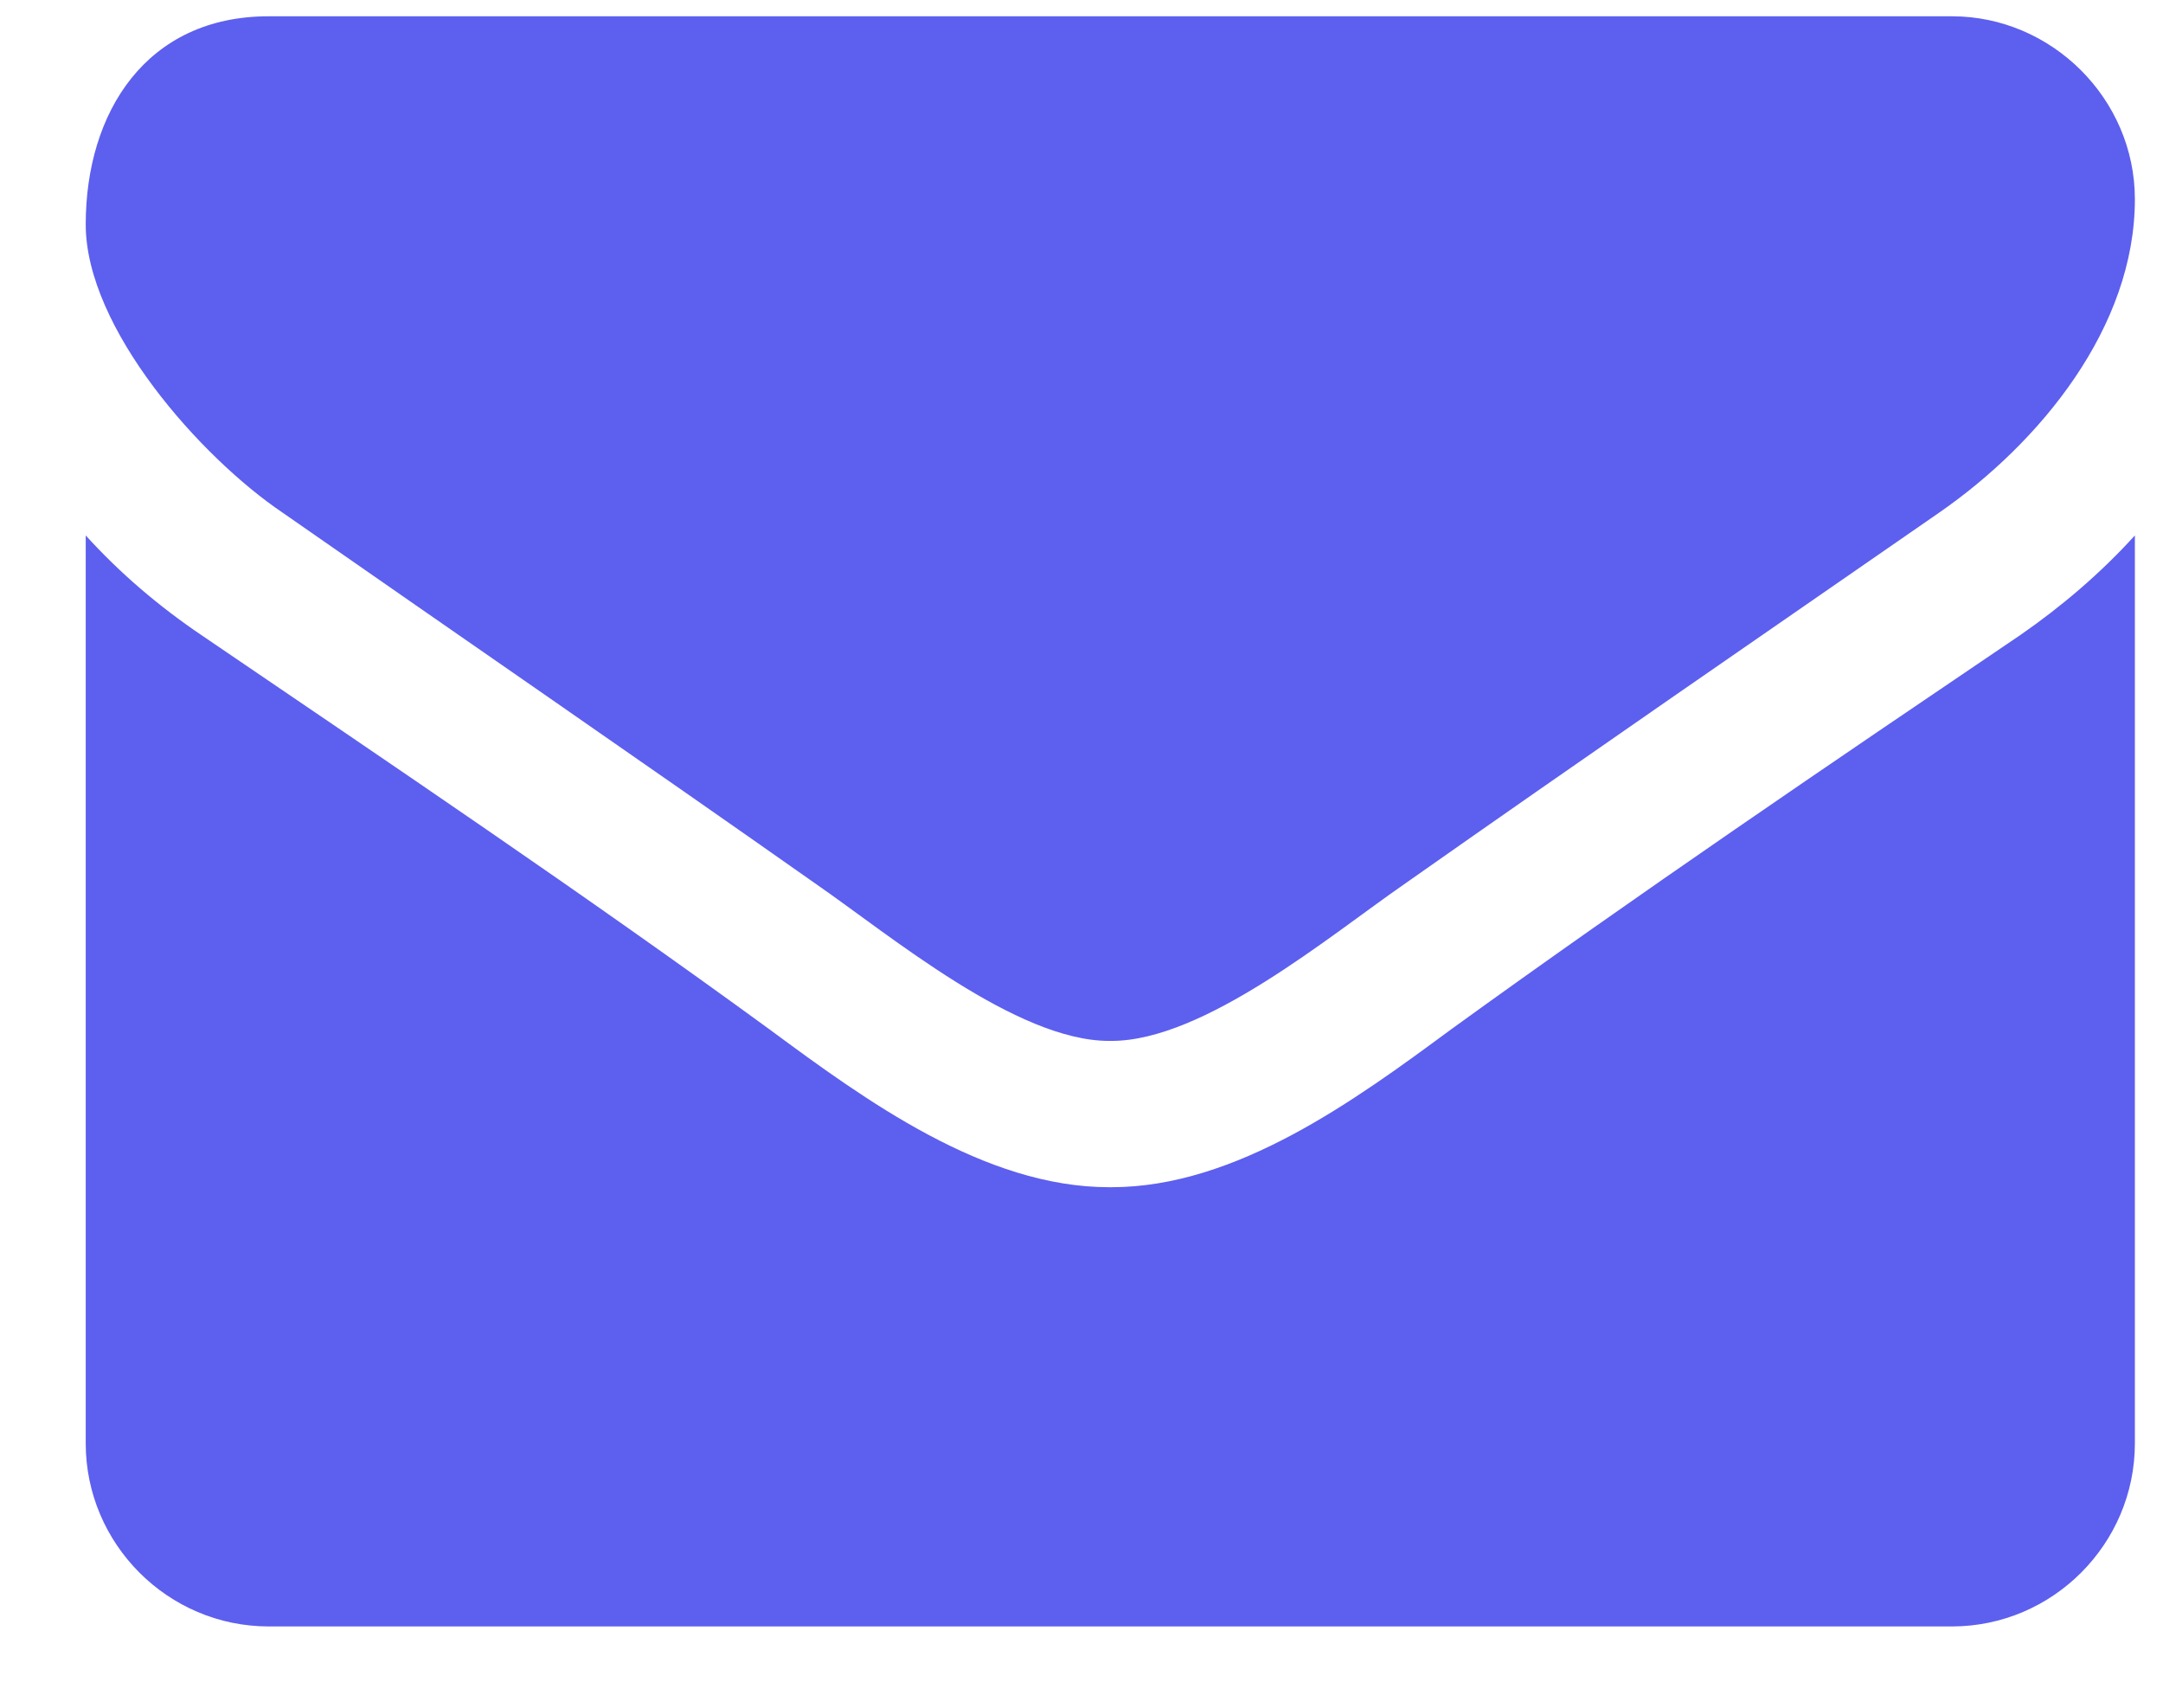
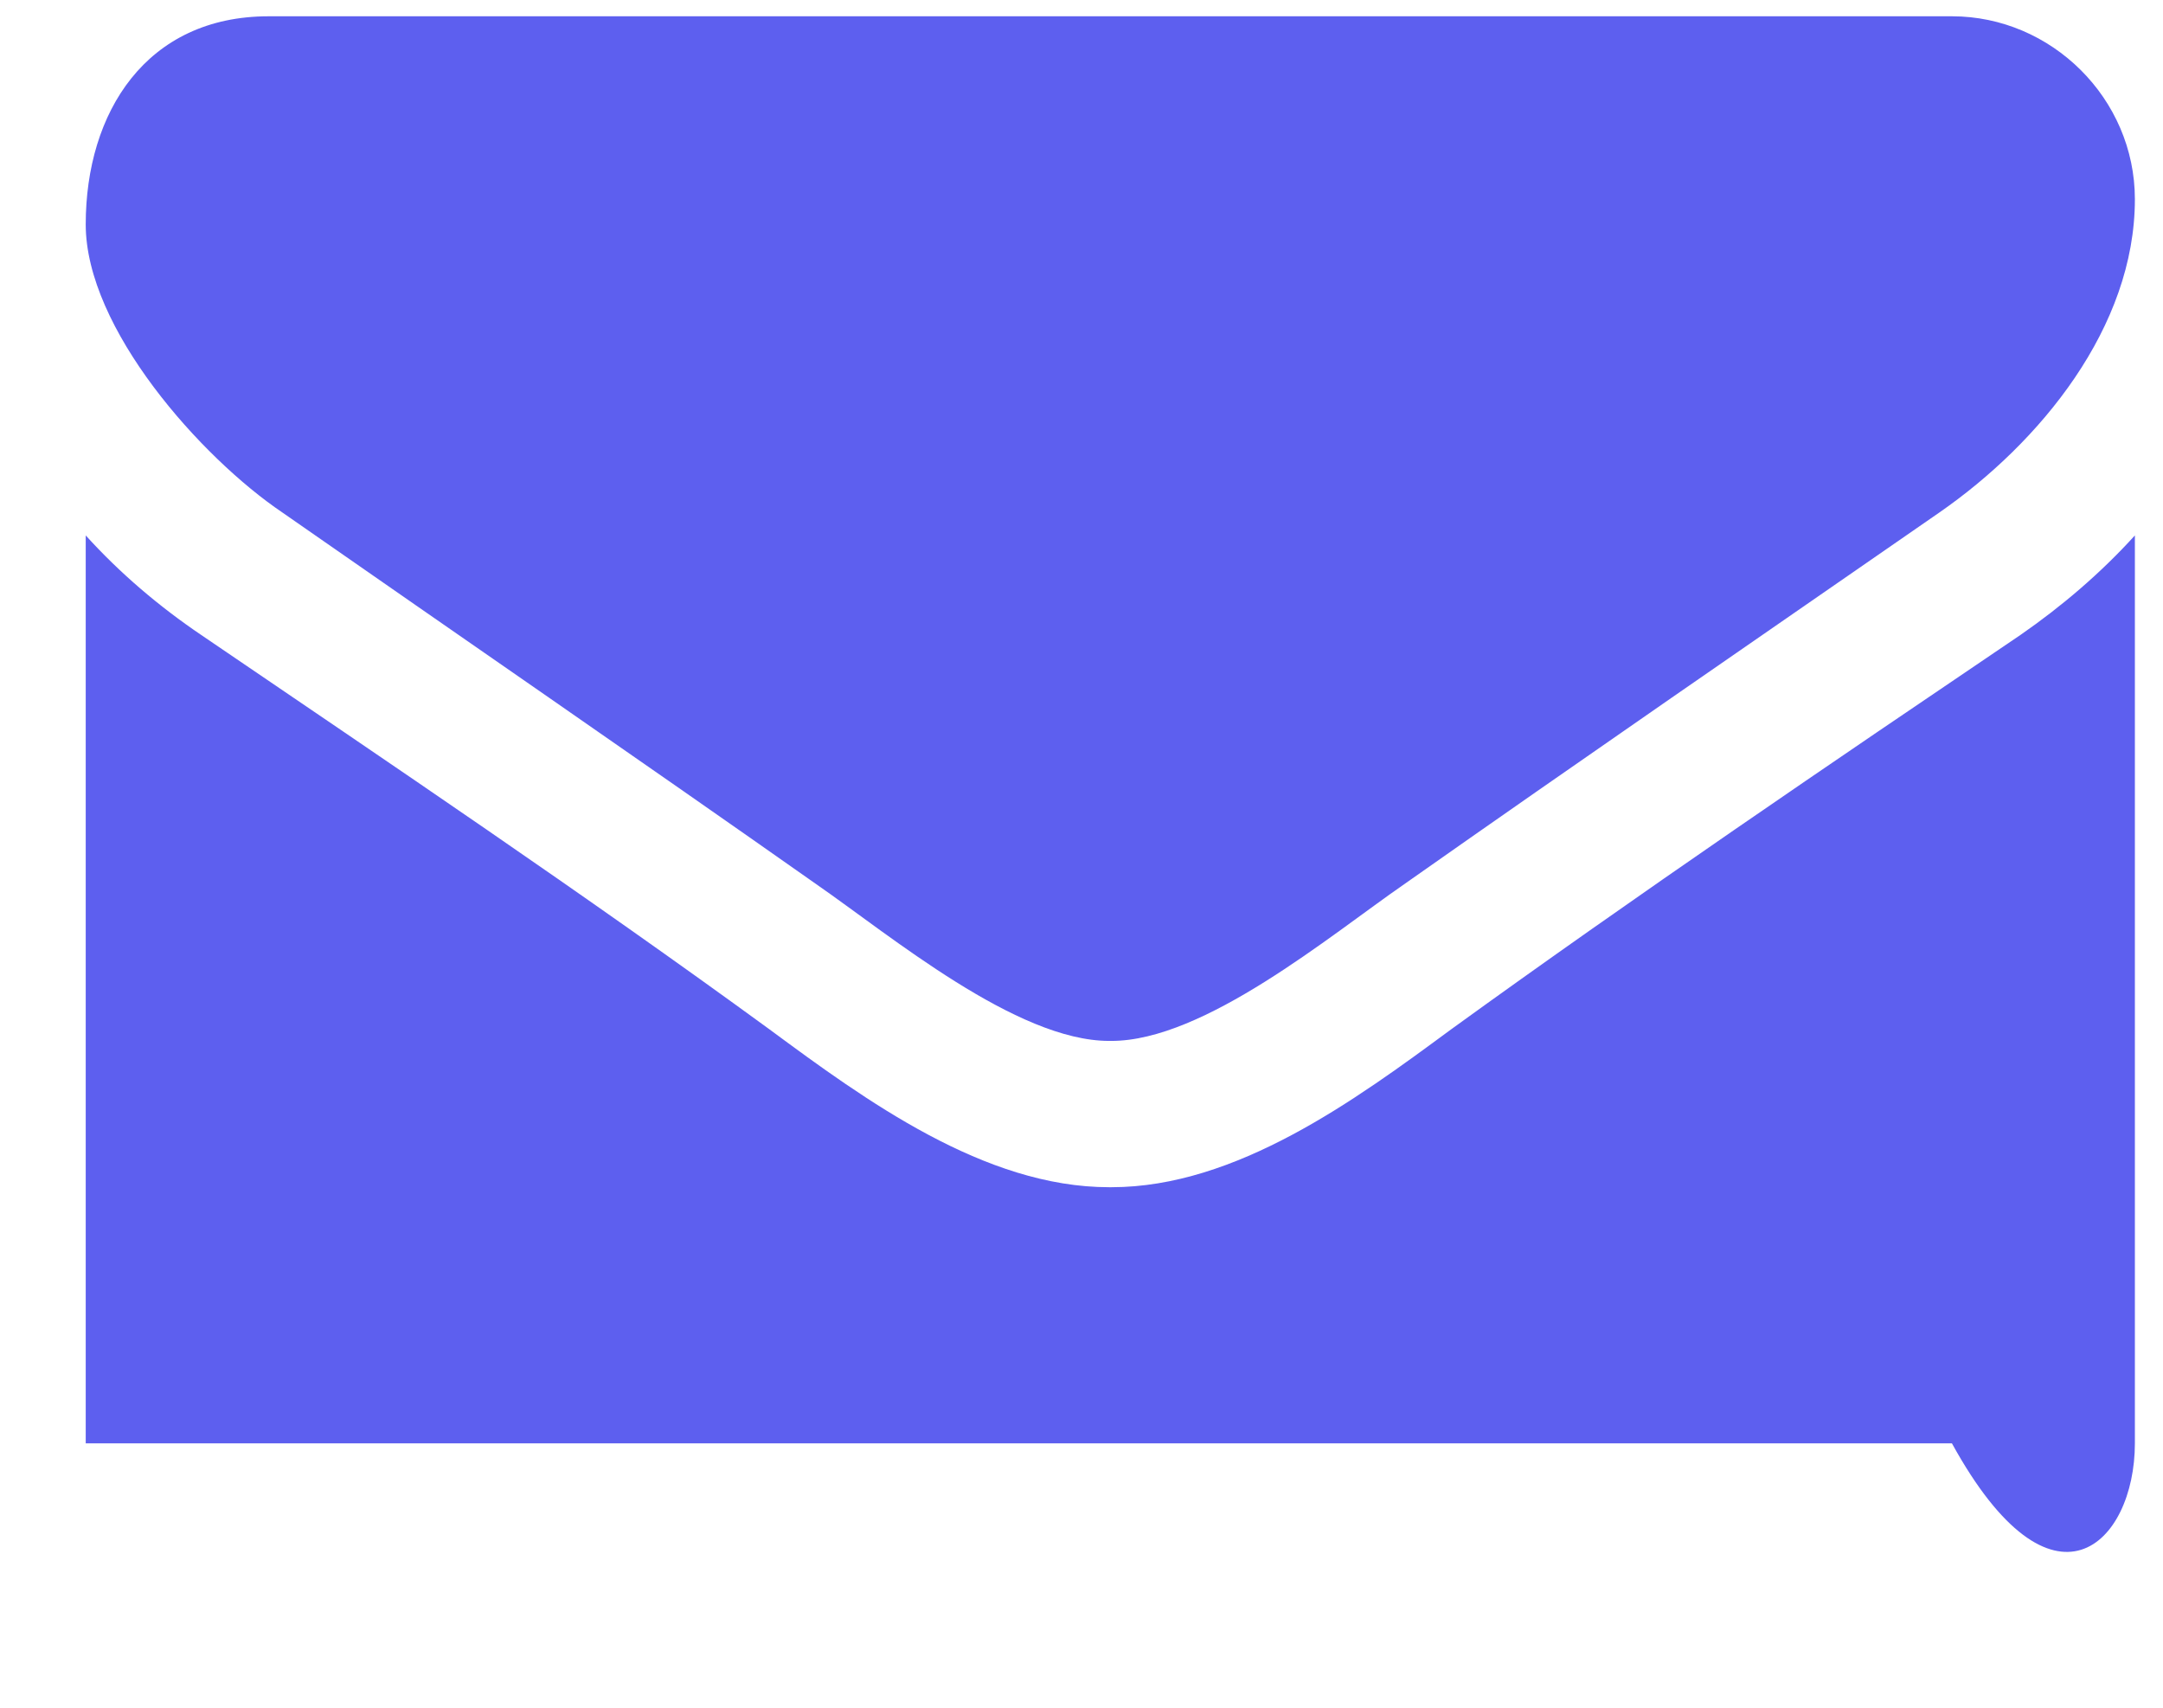
<svg xmlns="http://www.w3.org/2000/svg" width="19" height="15" viewBox="0 0 19 15" fill="none">
-   <path d="M18.753 4.703C18.452 5.035 18.11 5.326 17.748 5.577C16.071 6.712 14.383 7.857 12.746 9.042C11.902 9.665 10.858 10.428 9.763 10.428H9.753H9.743C8.648 10.428 7.603 9.665 6.76 9.042C5.122 7.847 3.435 6.712 1.767 5.577C1.396 5.326 1.054 5.035 0.753 4.703V12.678C0.753 13.562 1.476 14.286 2.36 14.286H17.146C18.03 14.286 18.753 13.562 18.753 12.678V4.703ZM18.753 1.75C18.753 0.866 18.02 0.143 17.146 0.143H2.36C1.285 0.143 0.753 0.987 0.753 1.971C0.753 2.885 1.767 4.02 2.481 4.502C4.038 5.587 5.615 6.672 7.171 7.767C7.824 8.219 8.929 9.143 9.743 9.143H9.753H9.763C10.577 9.143 11.681 8.219 12.334 7.767C13.891 6.672 15.468 5.587 17.035 4.502C17.919 3.889 18.753 2.875 18.753 1.75Z" fill="#5D5FEF" />
+   <path d="M18.753 4.703C18.452 5.035 18.11 5.326 17.748 5.577C16.071 6.712 14.383 7.857 12.746 9.042C11.902 9.665 10.858 10.428 9.763 10.428H9.753H9.743C8.648 10.428 7.603 9.665 6.76 9.042C5.122 7.847 3.435 6.712 1.767 5.577C1.396 5.326 1.054 5.035 0.753 4.703V12.678H17.146C18.03 14.286 18.753 13.562 18.753 12.678V4.703ZM18.753 1.75C18.753 0.866 18.02 0.143 17.146 0.143H2.36C1.285 0.143 0.753 0.987 0.753 1.971C0.753 2.885 1.767 4.02 2.481 4.502C4.038 5.587 5.615 6.672 7.171 7.767C7.824 8.219 8.929 9.143 9.743 9.143H9.753H9.763C10.577 9.143 11.681 8.219 12.334 7.767C13.891 6.672 15.468 5.587 17.035 4.502C17.919 3.889 18.753 2.875 18.753 1.75Z" fill="#5D5FEF" />
</svg>